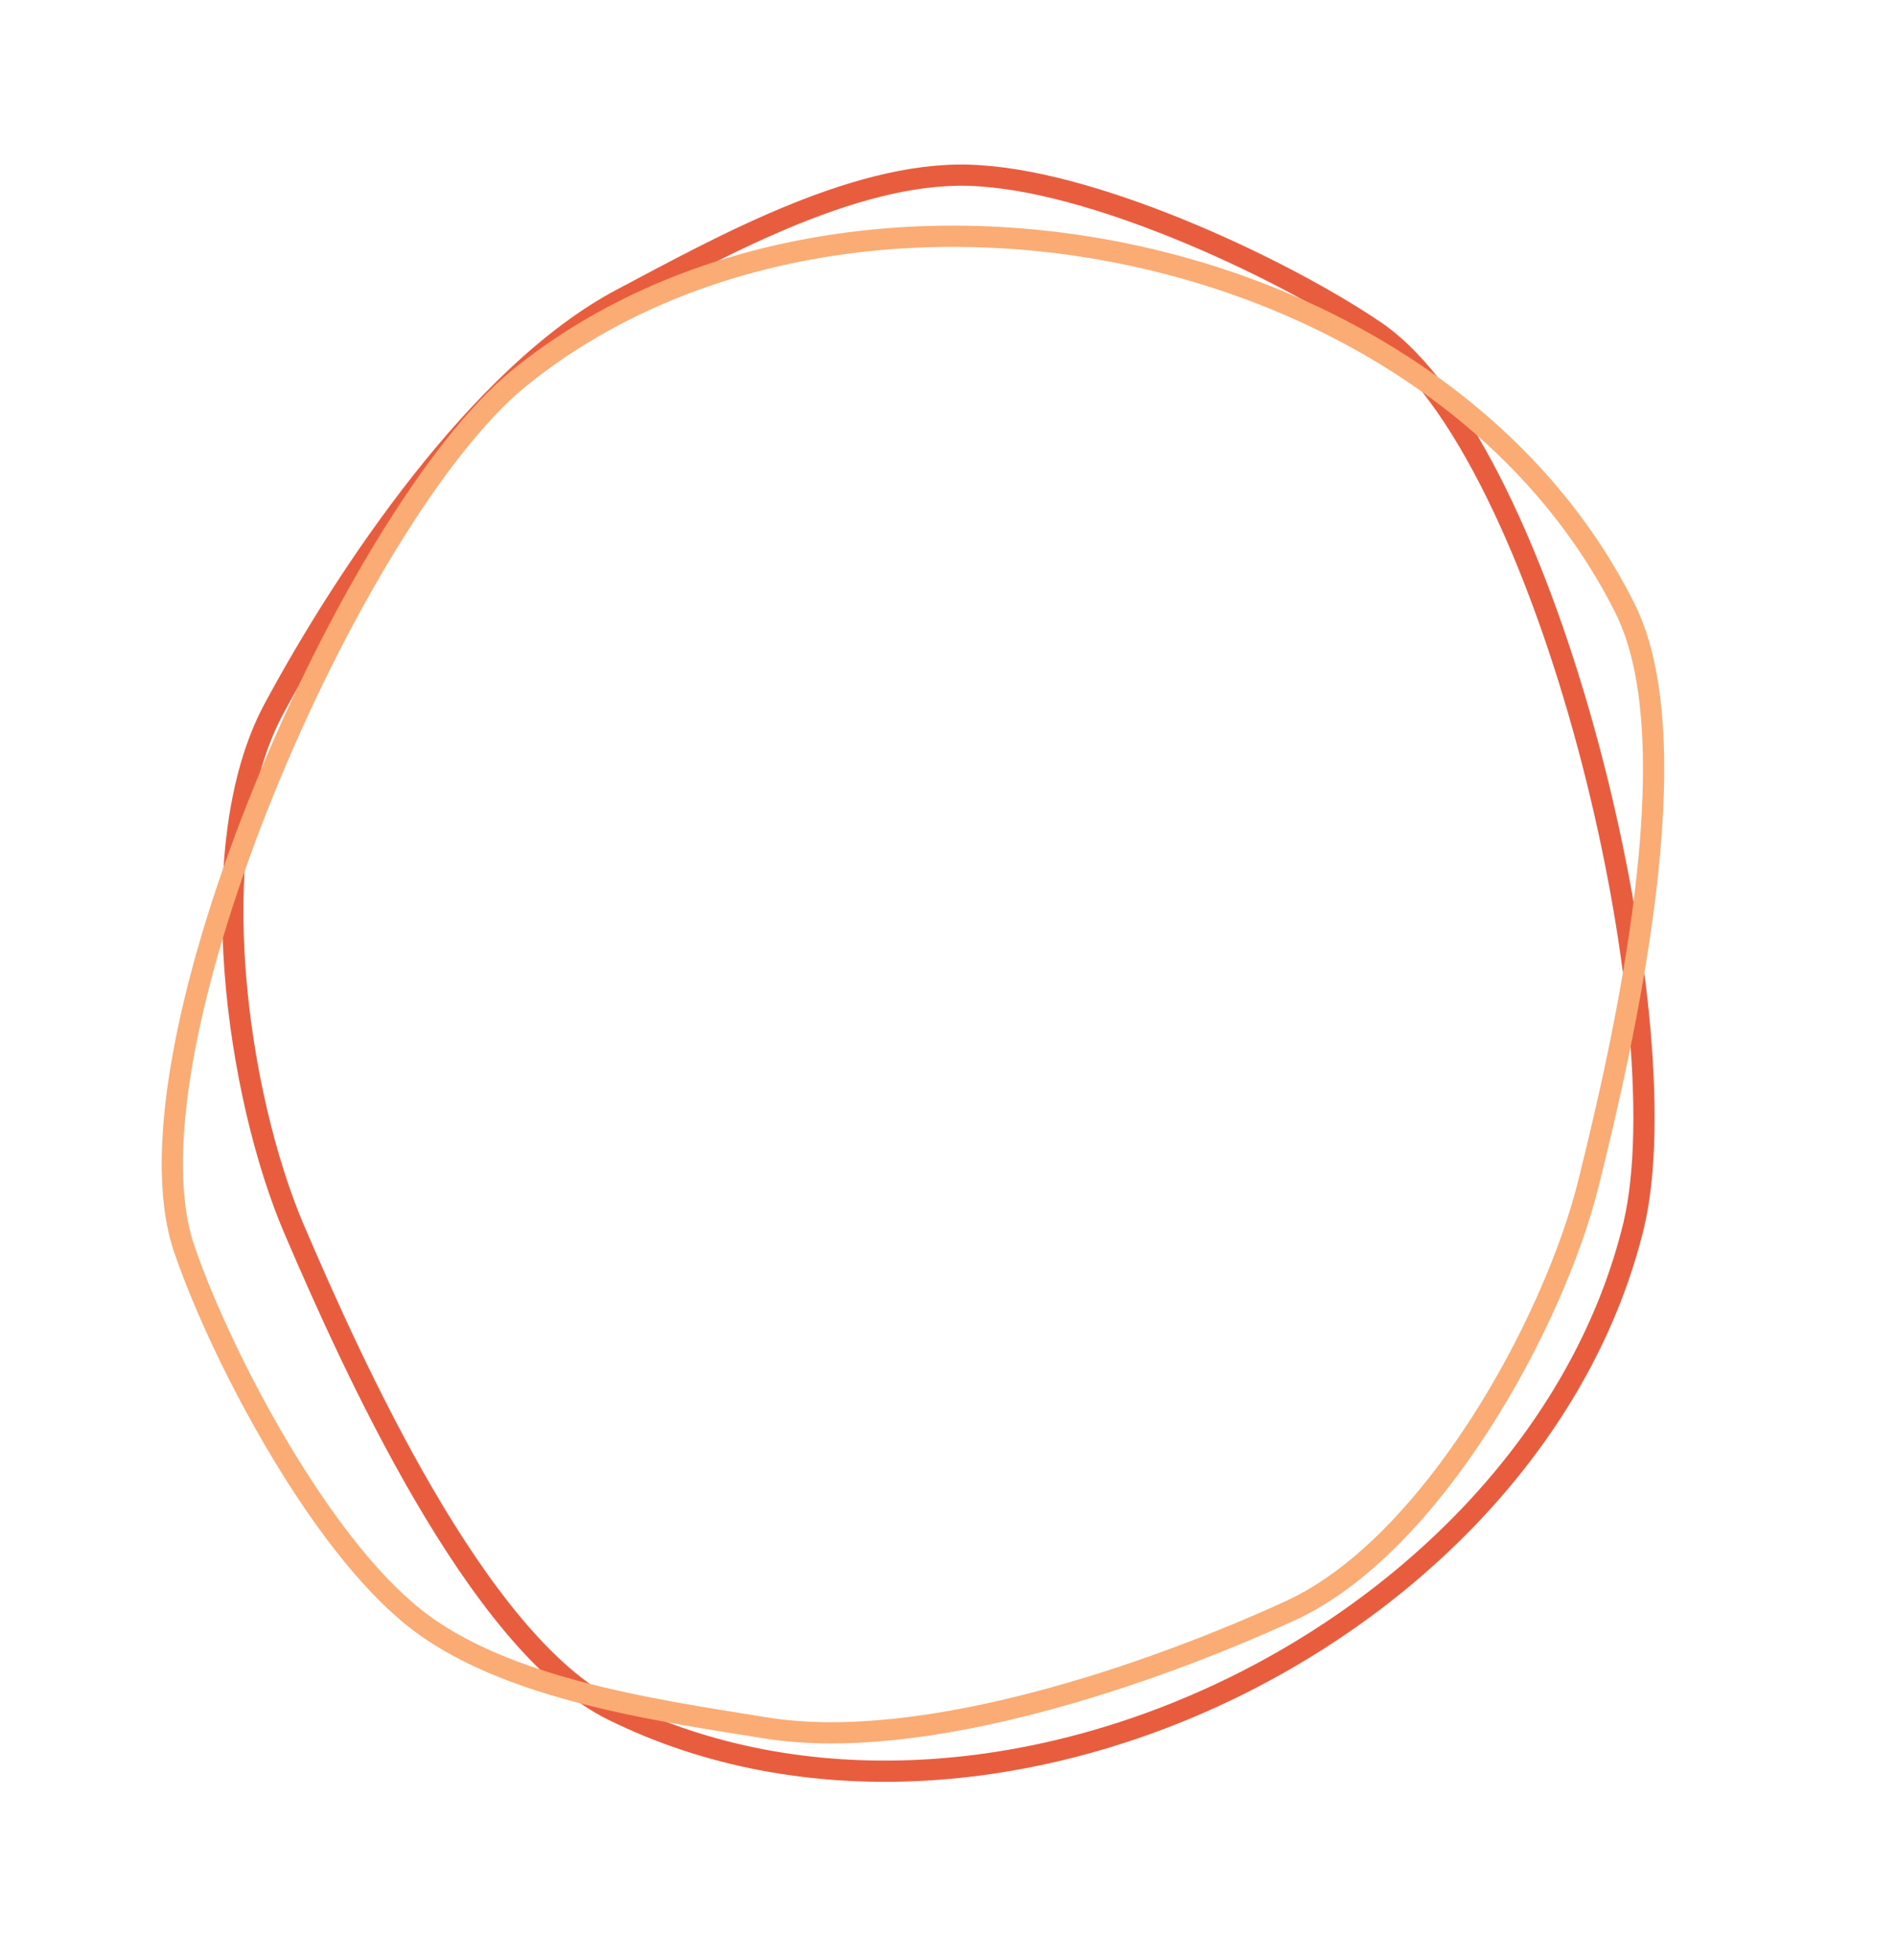
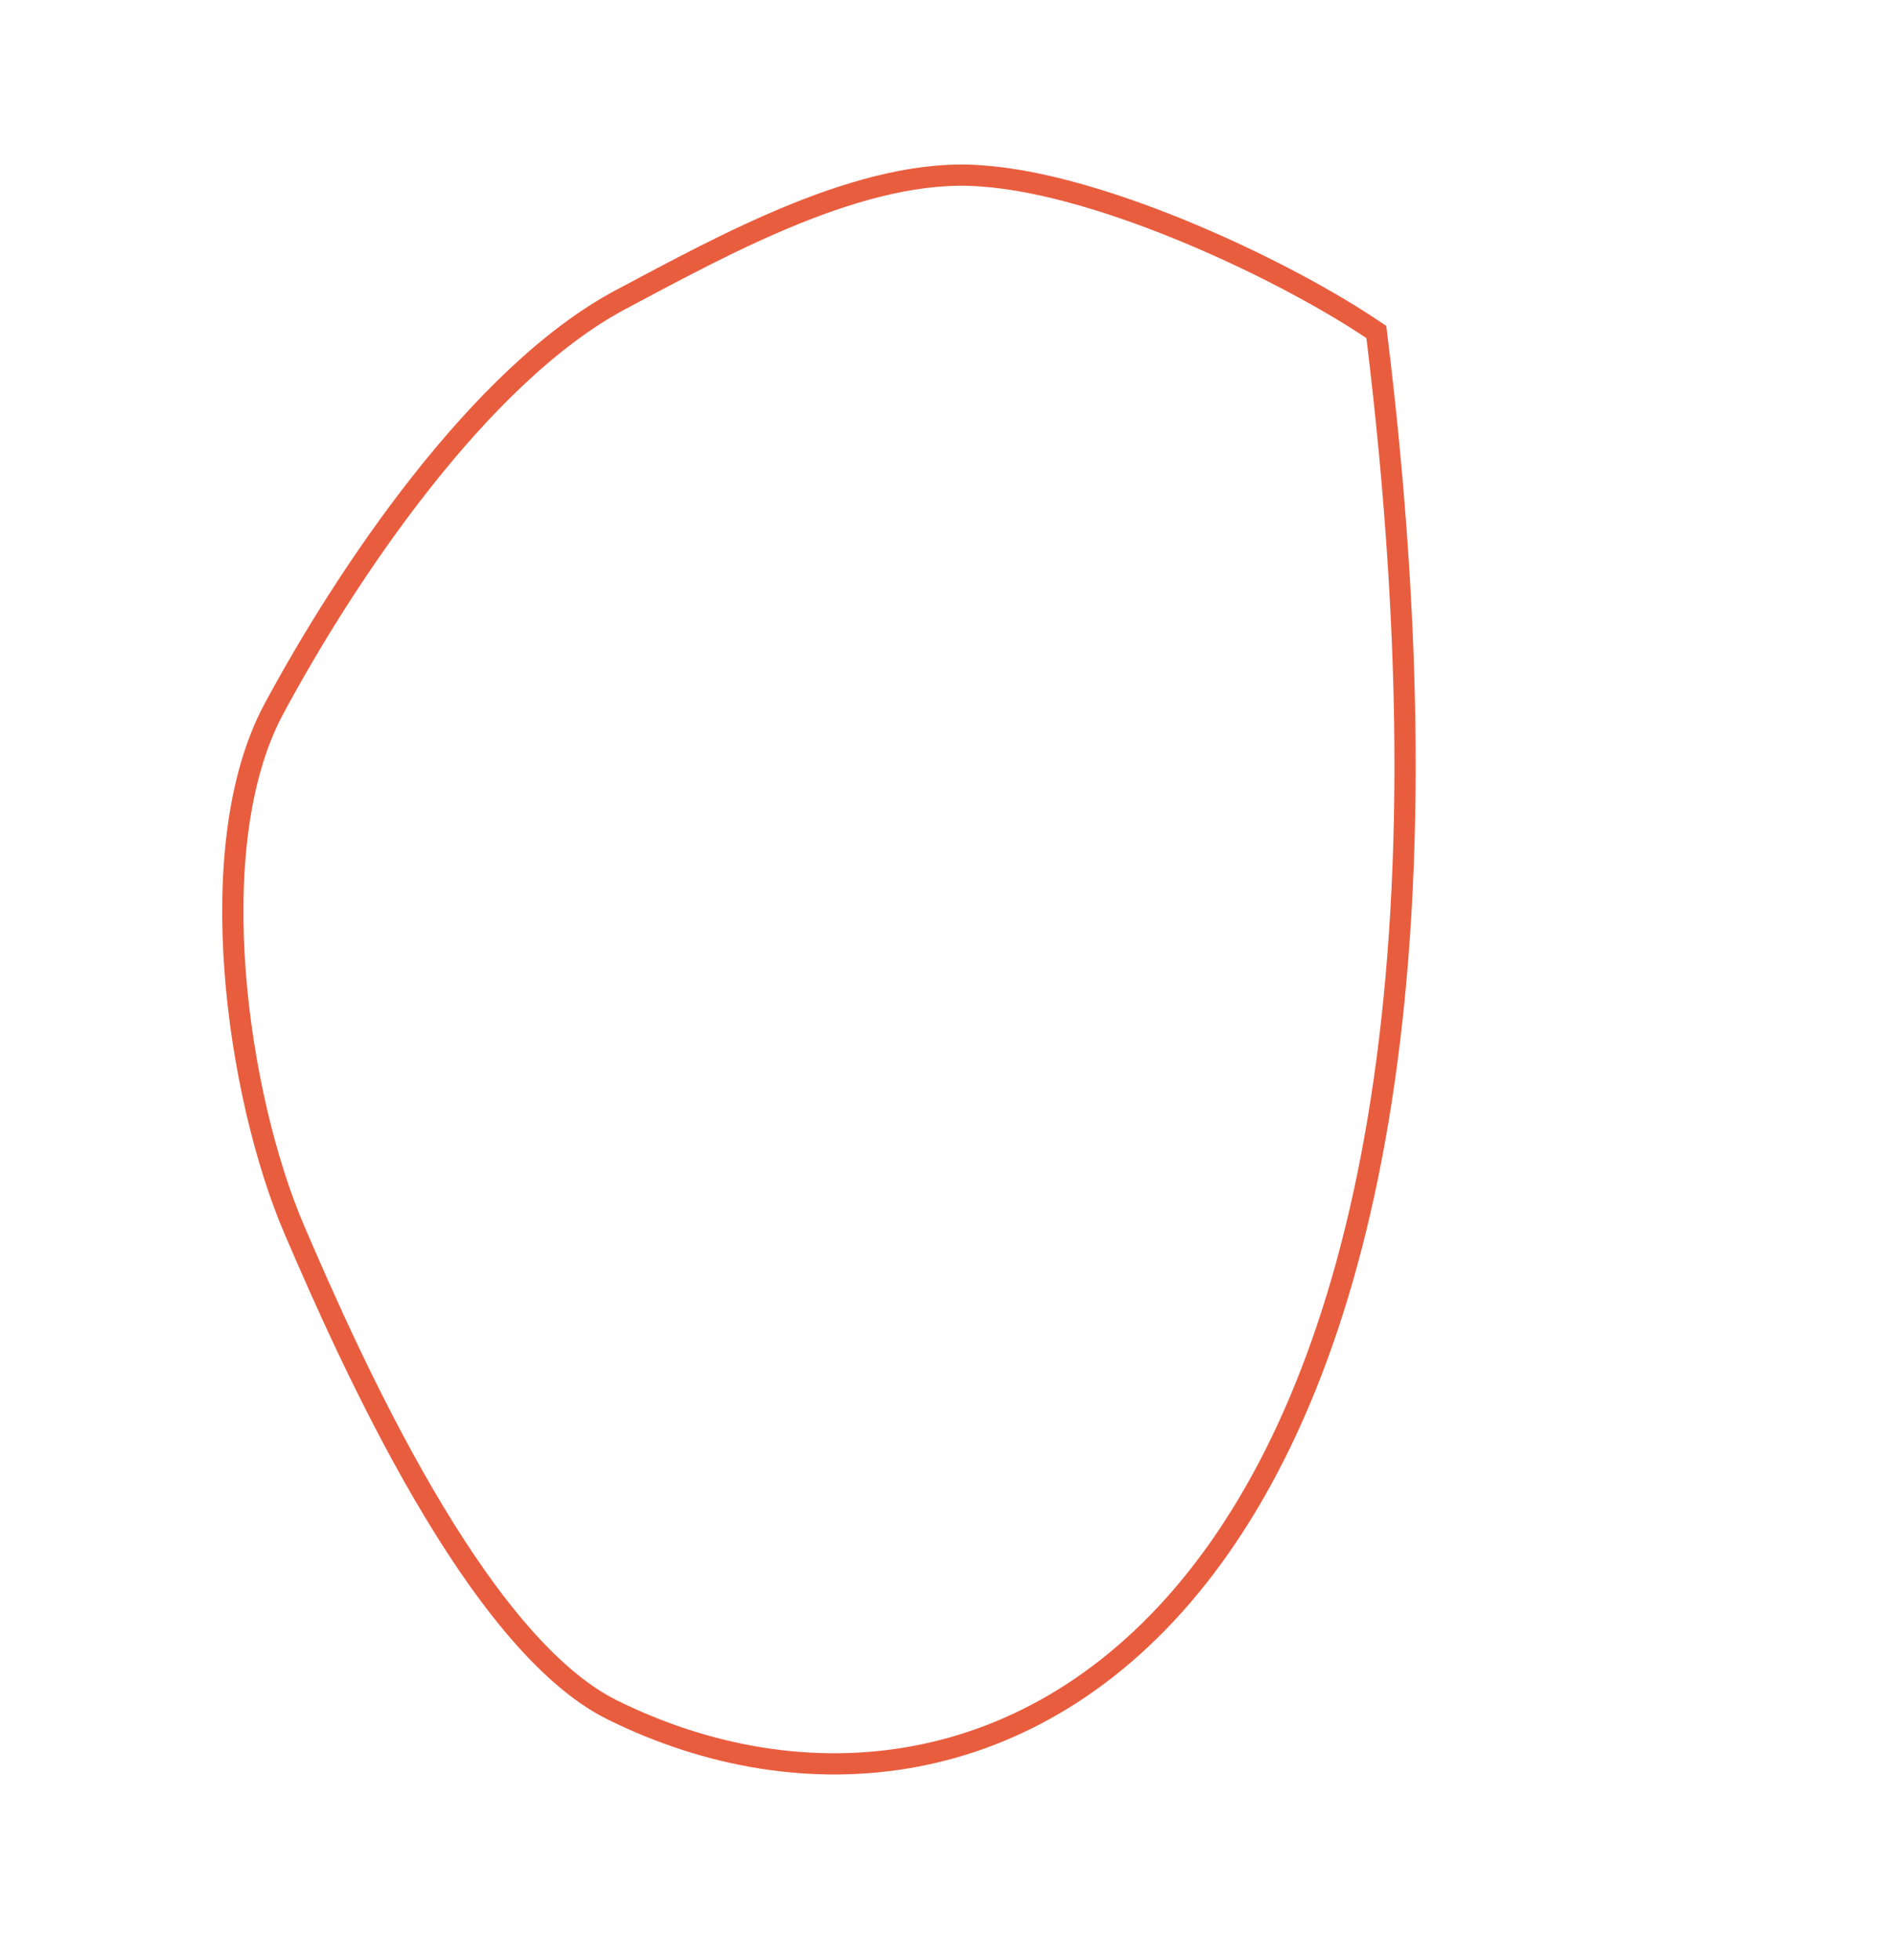
<svg xmlns="http://www.w3.org/2000/svg" width="268" height="277" viewBox="0 0 268 277" fill="none">
-   <path d="M86.573 241.671C67.399 232.209 49.637 192.535 41.587 173.759C33.537 154.983 28.33 119.641 38.653 100.297C48.87 81.26 67.802 52.932 87.782 42.312C102.286 34.624 122.074 23.57 138.604 24.853C156.039 25.996 182.077 38.404 194.548 46.926C218.988 63.931 237.845 143.875 230.934 173.136C217.143 230.086 140.419 268.303 86.573 241.671Z" stroke="#E95D3F" stroke-width="3" stroke-miterlimit="10" />
-   <path d="M229.7 85.993C239.269 105.097 229.456 147.438 224.528 167.261C219.6 187.084 202.394 218.402 182.475 227.6C162.825 236.619 130.612 247.79 108.264 244.211C92.055 241.596 69.598 238.48 57.194 227.491C43.984 216.068 30.722 190.477 25.929 176.164C16.719 147.871 49.994 72.763 73.187 53.601C118.597 16.509 202.863 32.296 229.7 85.993Z" stroke="#FAAC74" stroke-width="3" stroke-miterlimit="10" />
+   <path d="M86.573 241.671C67.399 232.209 49.637 192.535 41.587 173.759C33.537 154.983 28.33 119.641 38.653 100.297C48.87 81.26 67.802 52.932 87.782 42.312C102.286 34.624 122.074 23.57 138.604 24.853C156.039 25.996 182.077 38.404 194.548 46.926C217.143 230.086 140.419 268.303 86.573 241.671Z" stroke="#E95D3F" stroke-width="3" stroke-miterlimit="10" />
</svg>